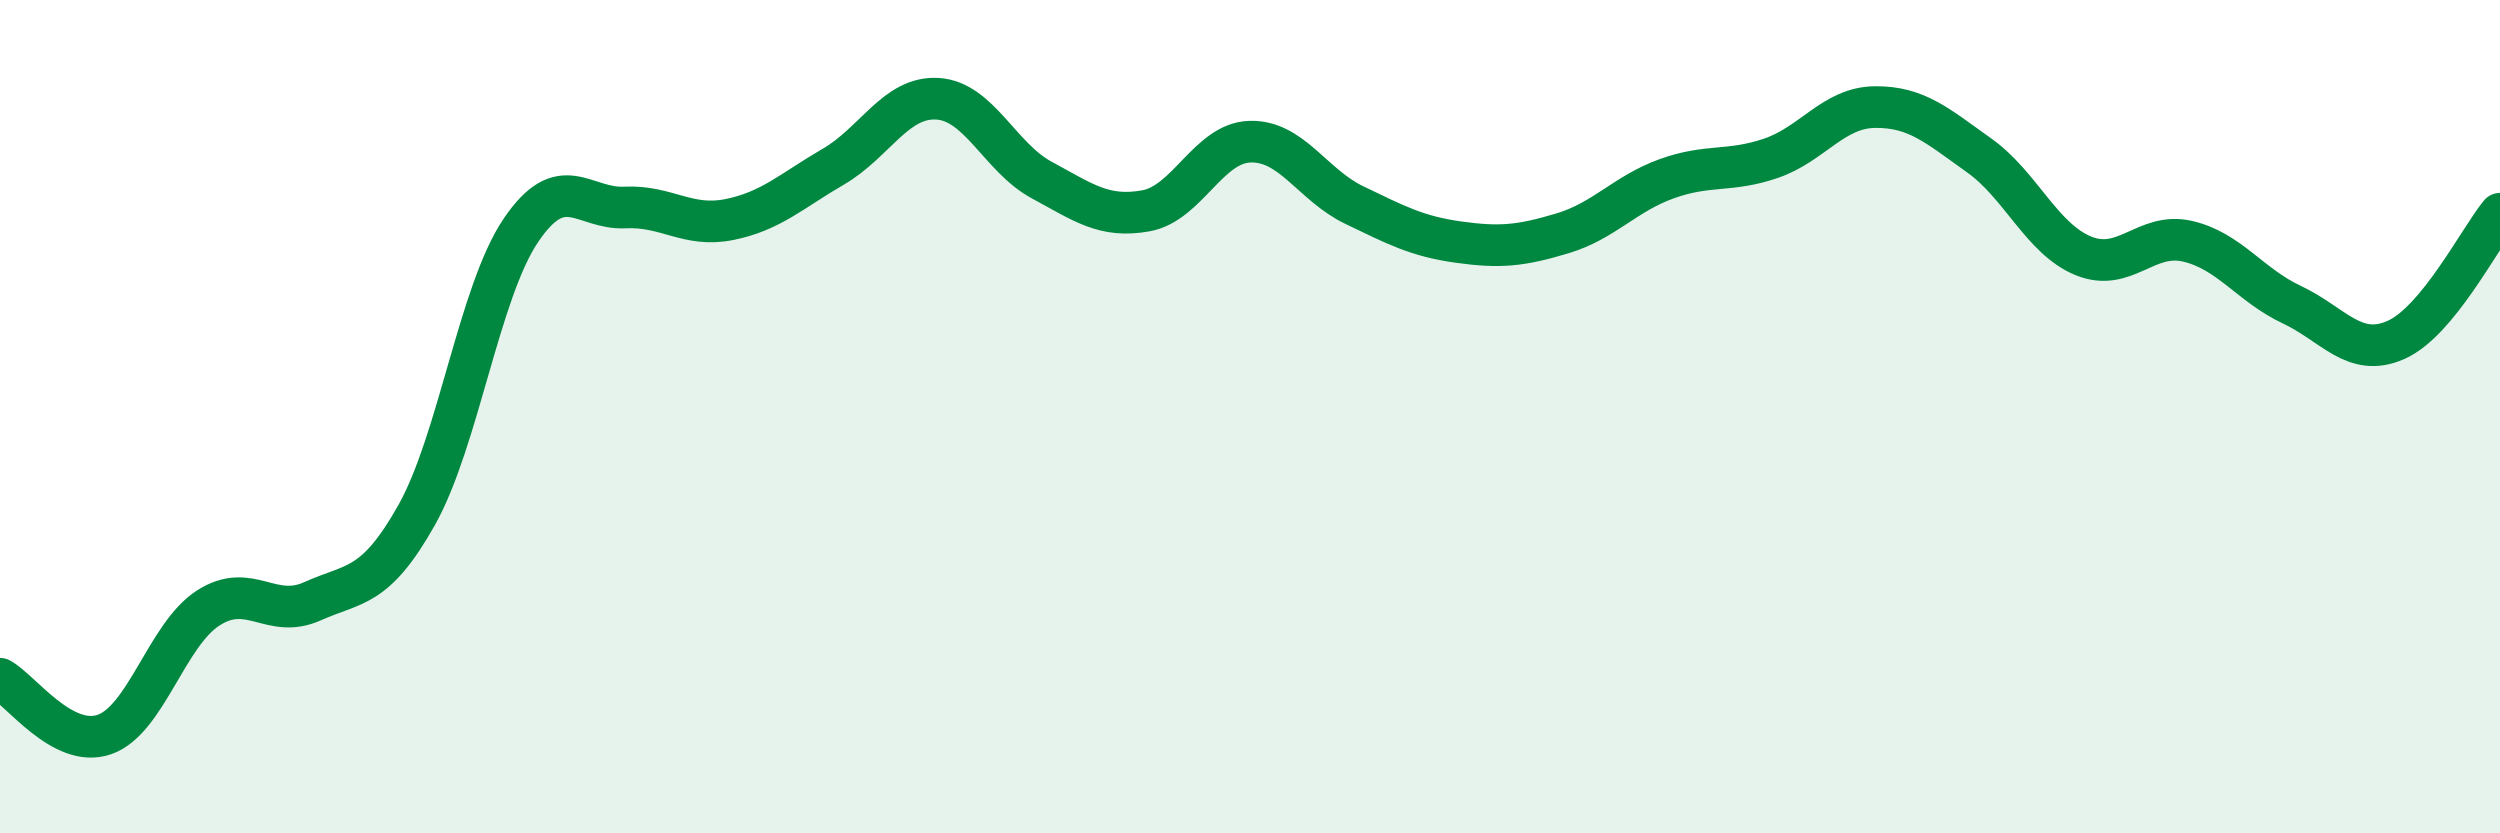
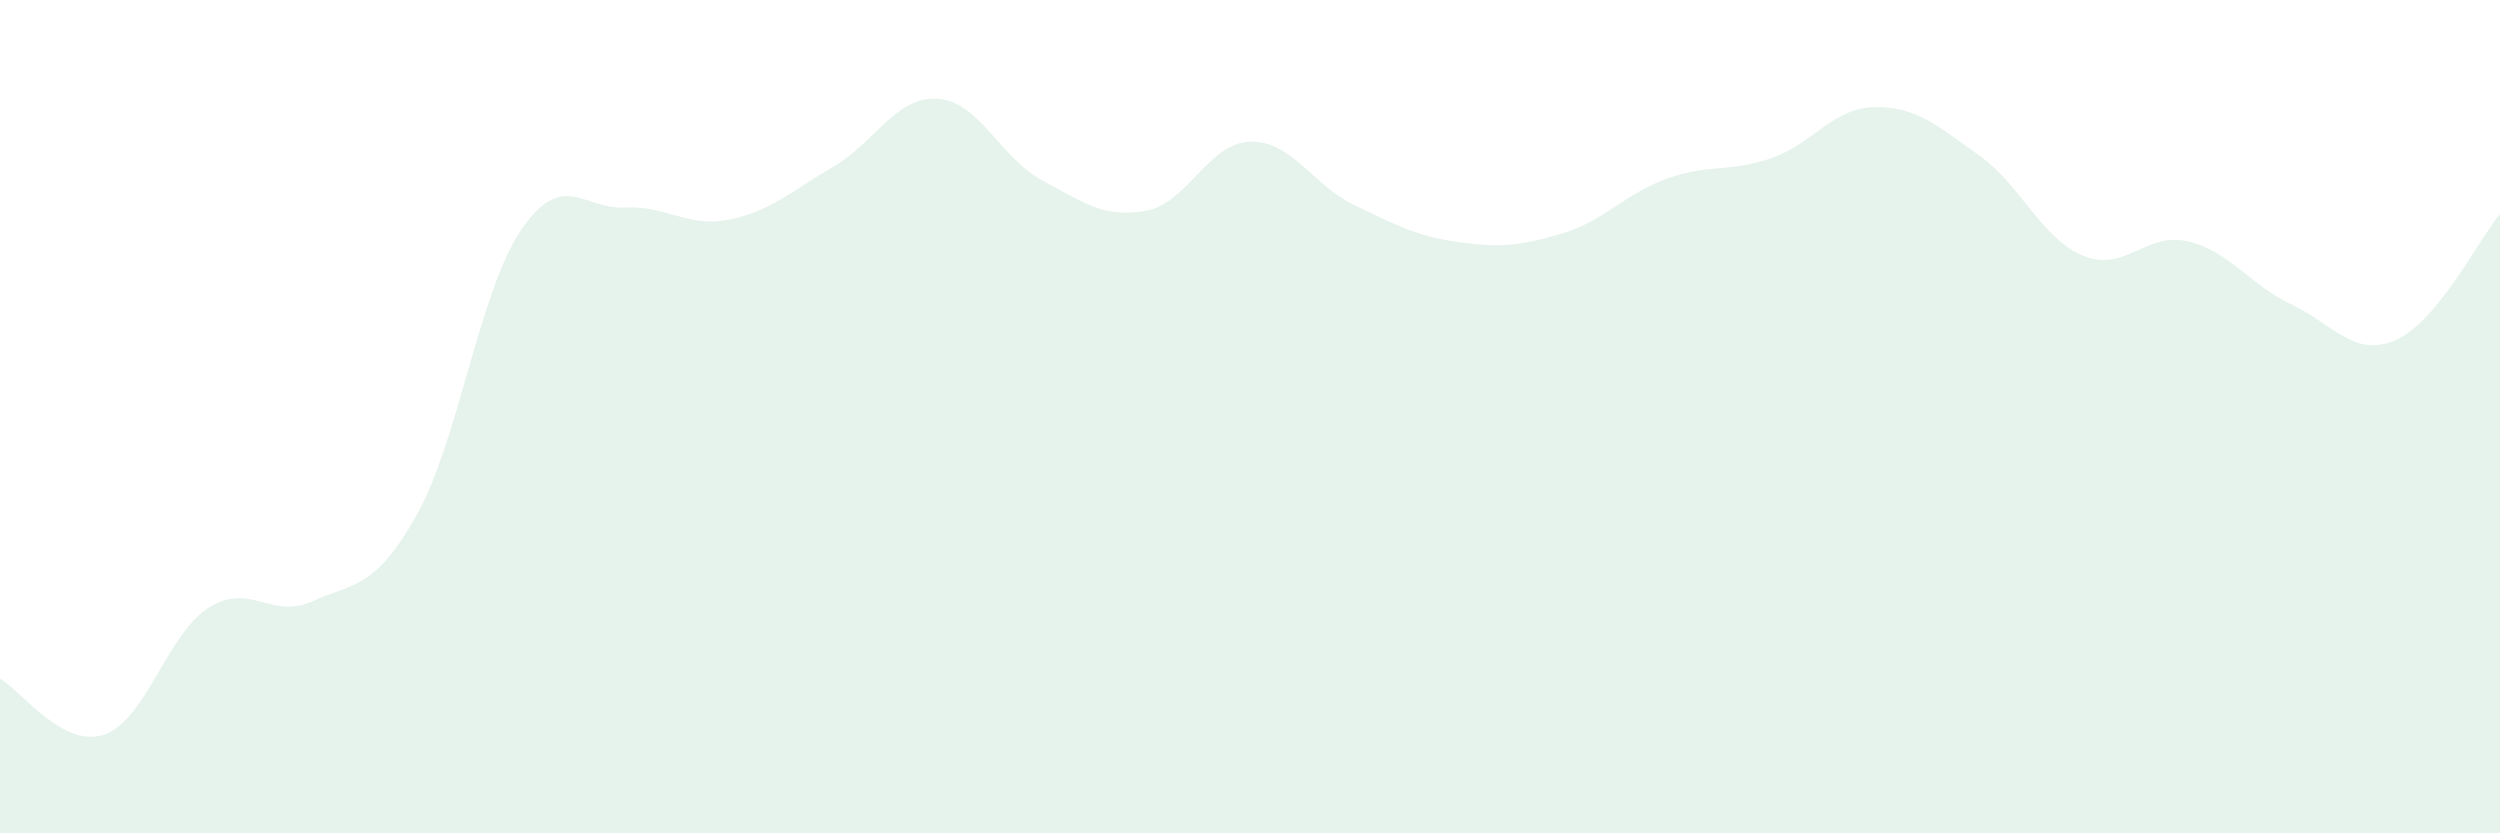
<svg xmlns="http://www.w3.org/2000/svg" width="60" height="20" viewBox="0 0 60 20">
  <path d="M 0,16.29 C 0.5,16.56 1.5,17.97 2.5,17.63 C 3.5,17.29 4,15.23 5,14.59 C 6,13.95 6.5,14.88 7.5,14.43 C 8.5,13.98 9,14.14 10,12.36 C 11,10.58 11.5,7.01 12.5,5.53 C 13.5,4.05 14,5.03 15,4.98 C 16,4.93 16.5,5.47 17.5,5.27 C 18.5,5.07 19,4.58 20,4 C 21,3.42 21.5,2.31 22.5,2.37 C 23.5,2.43 24,3.78 25,4.32 C 26,4.86 26.5,5.24 27.5,5.06 C 28.5,4.88 29,3.43 30,3.4 C 31,3.37 31.5,4.44 32.5,4.92 C 33.5,5.4 34,5.67 35,5.81 C 36,5.95 36.5,5.9 37.5,5.6 C 38.5,5.3 39,4.65 40,4.29 C 41,3.93 41.5,4.14 42.5,3.8 C 43.5,3.46 44,2.58 45,2.57 C 46,2.56 46.5,3.02 47.5,3.73 C 48.5,4.44 49,5.73 50,6.14 C 51,6.55 51.5,5.56 52.5,5.79 C 53.5,6.02 54,6.84 55,7.31 C 56,7.78 56.5,8.6 57.5,8.16 C 58.5,7.72 59.5,5.74 60,5.13L60 20L0 20Z" fill="#008740" opacity="0.1" stroke-linecap="round" stroke-linejoin="round" />
-   <path d="M 0,16.29 C 0.5,16.56 1.5,17.97 2.5,17.63 C 3.5,17.29 4,15.23 5,14.59 C 6,13.95 6.5,14.88 7.5,14.43 C 8.5,13.98 9,14.14 10,12.36 C 11,10.58 11.5,7.01 12.5,5.53 C 13.5,4.05 14,5.03 15,4.98 C 16,4.93 16.5,5.47 17.5,5.27 C 18.5,5.07 19,4.58 20,4 C 21,3.42 21.5,2.31 22.5,2.37 C 23.5,2.43 24,3.78 25,4.32 C 26,4.86 26.5,5.24 27.5,5.06 C 28.5,4.88 29,3.43 30,3.4 C 31,3.37 31.5,4.44 32.5,4.92 C 33.5,5.4 34,5.67 35,5.81 C 36,5.95 36.5,5.9 37.5,5.6 C 38.5,5.3 39,4.65 40,4.29 C 41,3.93 41.5,4.14 42.5,3.8 C 43.5,3.46 44,2.58 45,2.57 C 46,2.56 46.5,3.02 47.5,3.73 C 48.5,4.44 49,5.73 50,6.14 C 51,6.55 51.5,5.56 52.5,5.79 C 53.5,6.02 54,6.84 55,7.31 C 56,7.78 56.5,8.6 57.5,8.16 C 58.5,7.72 59.5,5.74 60,5.13" stroke="#008740" stroke-width="1" fill="none" stroke-linecap="round" stroke-linejoin="round" />
</svg>